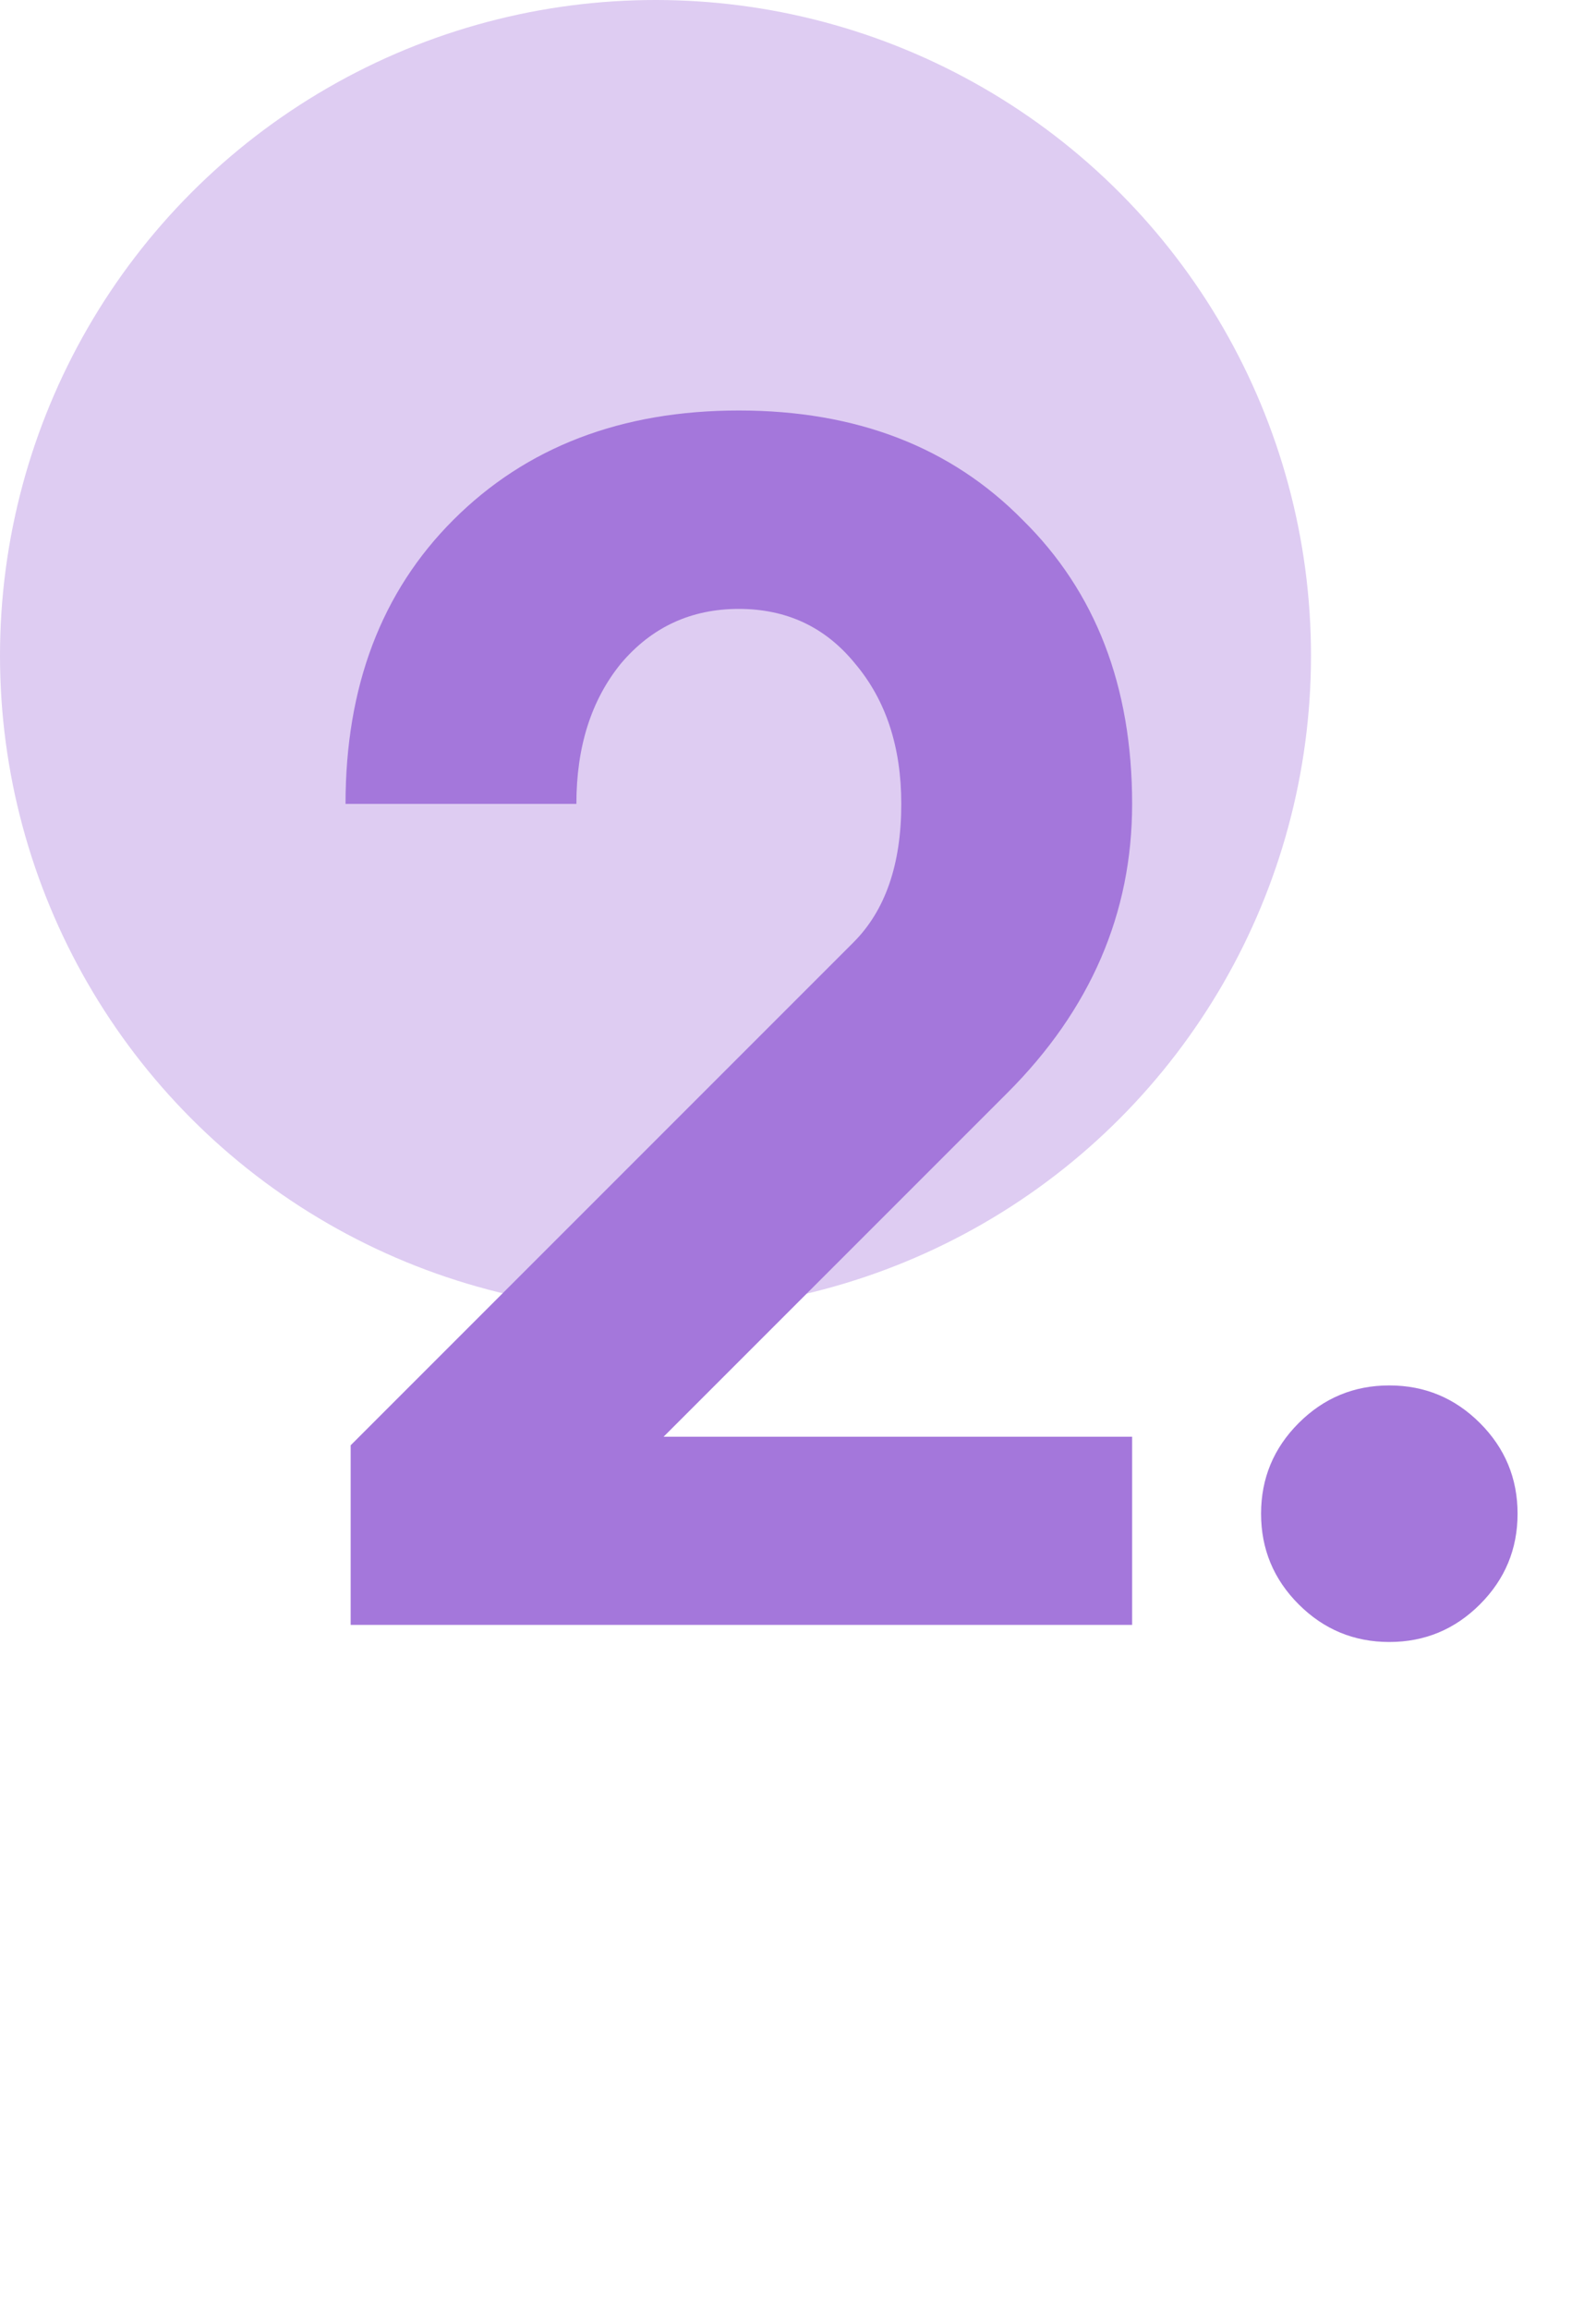
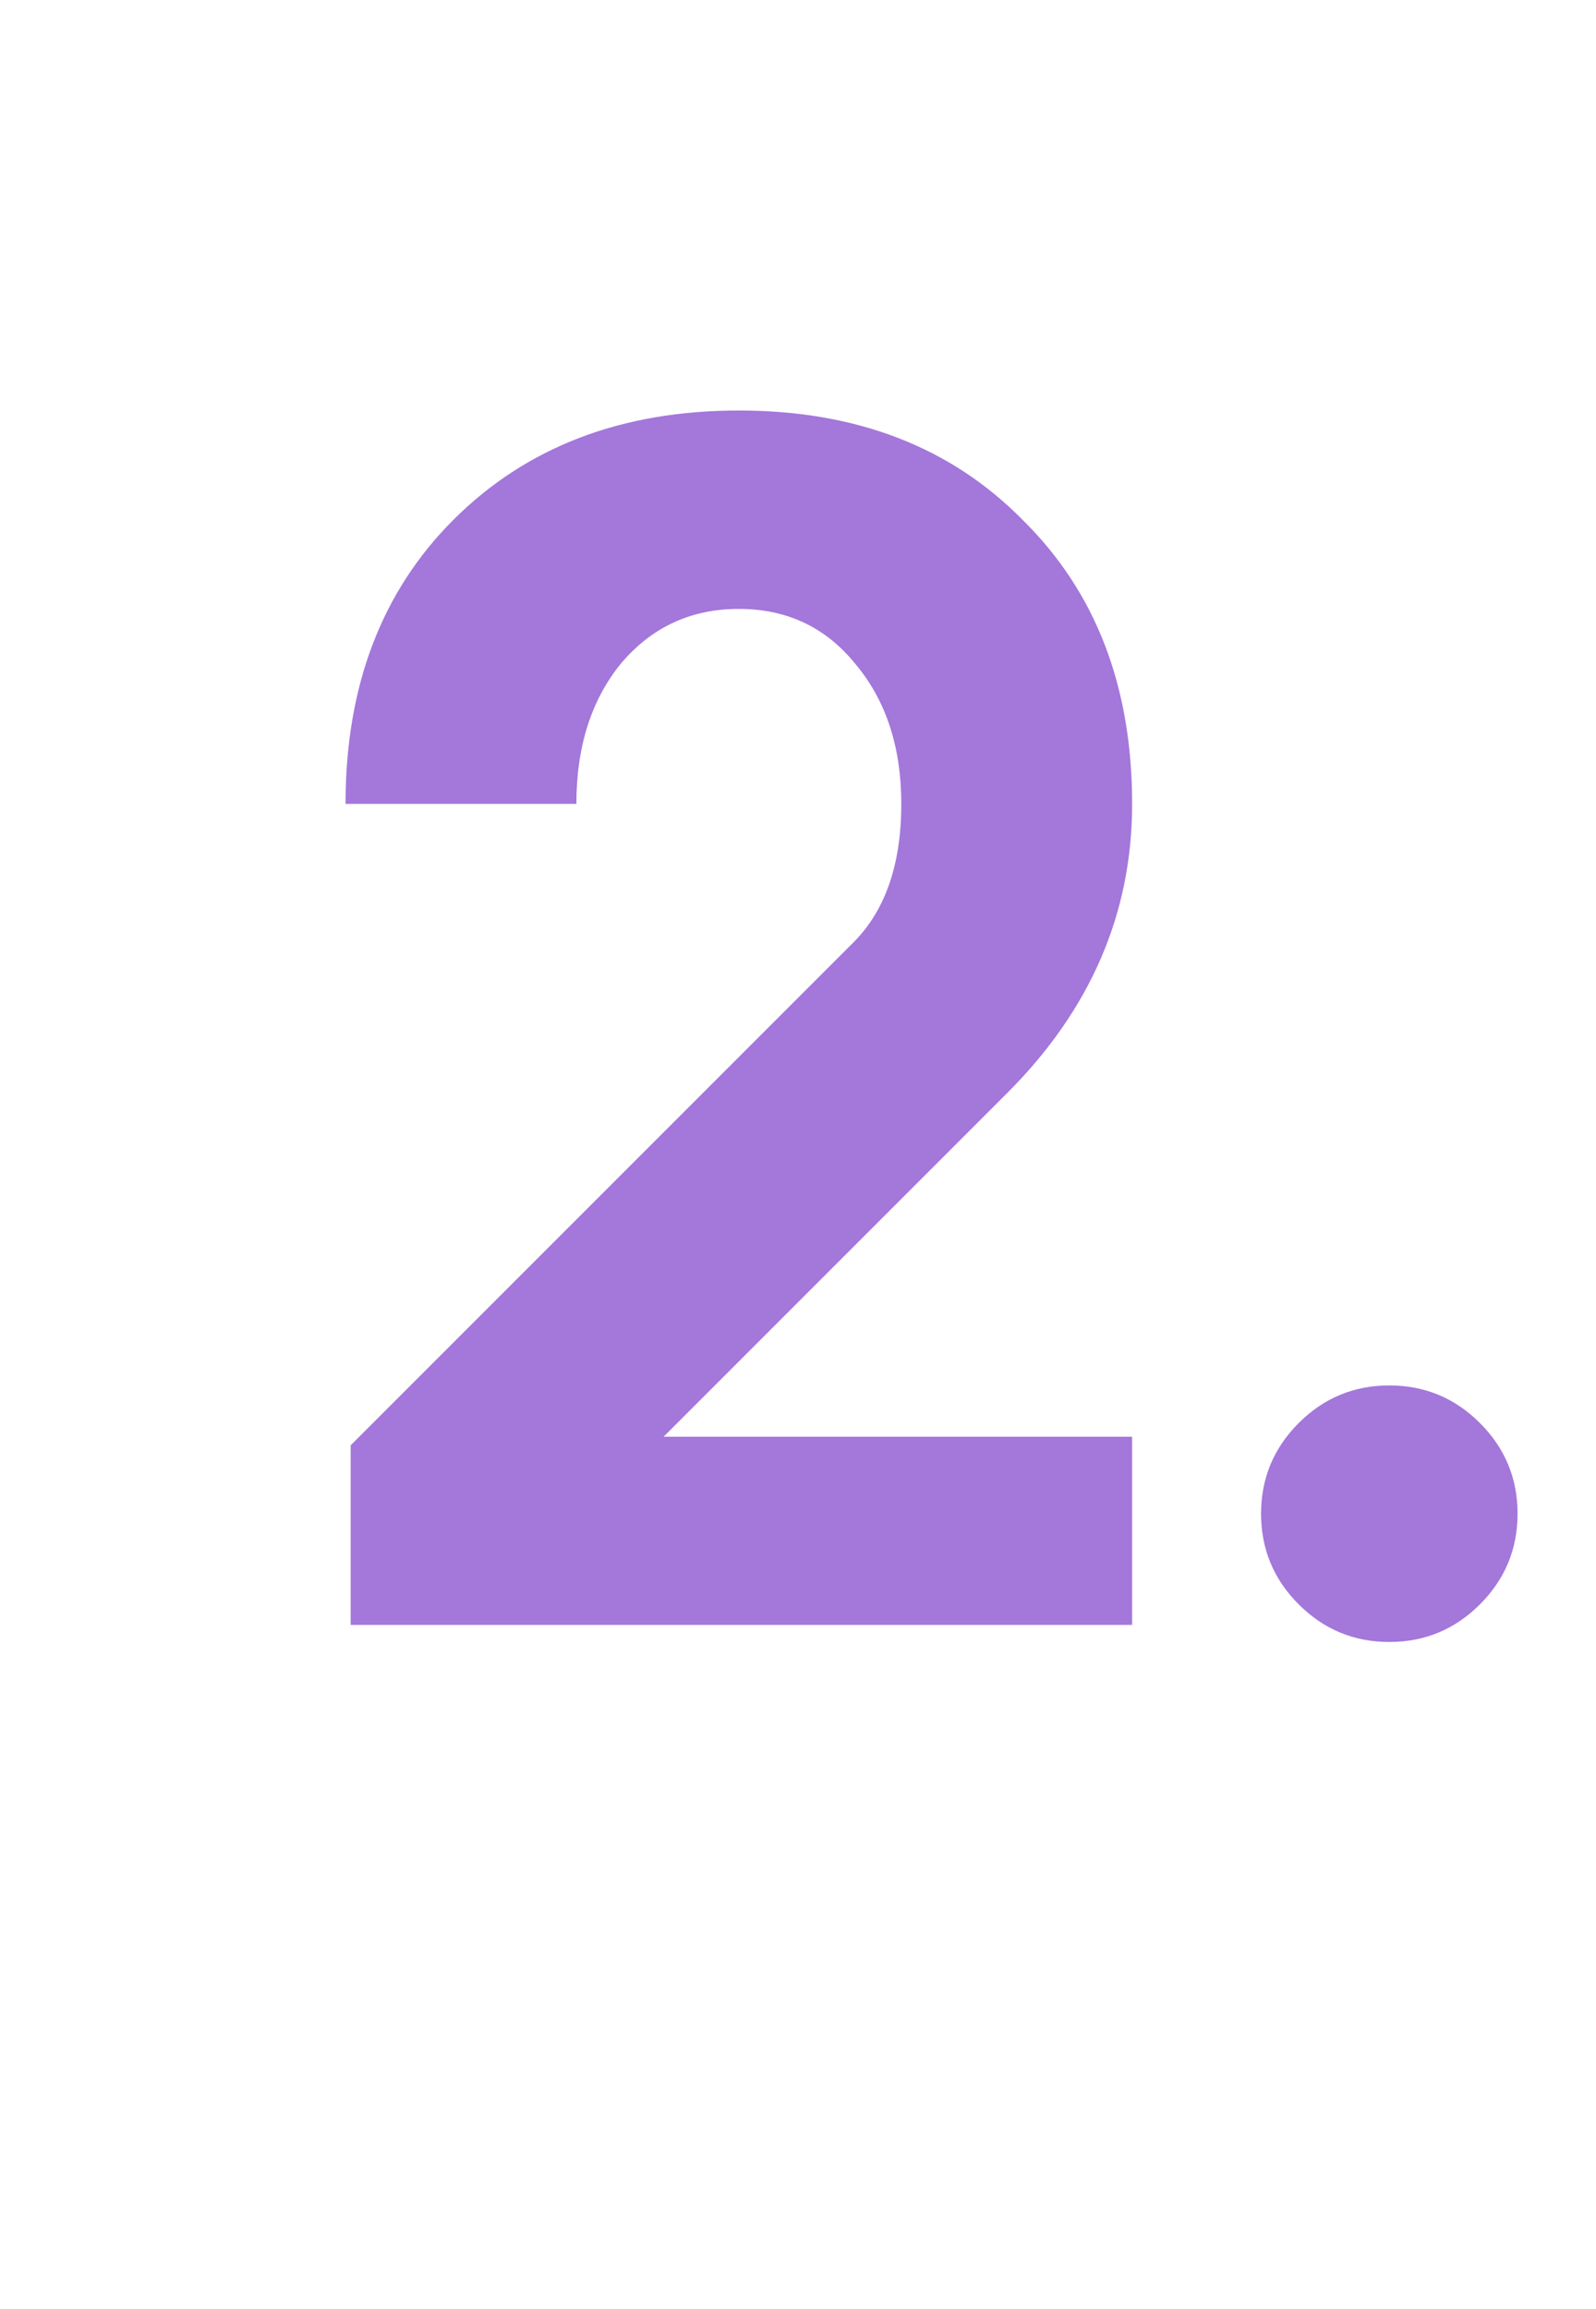
<svg xmlns="http://www.w3.org/2000/svg" width="56" height="81" viewBox="0 0 56 81" fill="none">
-   <circle cx="23" cy="23" r="23" fill="#B995E4" fill-opacity="0.48" />
  <path d="M12.304 57V50.7L29.944 33.06C31.064 31.94 31.624 30.32 31.624 28.2C31.624 26.2 31.084 24.56 30.004 23.28C28.964 22 27.604 21.36 25.924 21.36C24.244 21.36 22.864 22 21.784 23.28C20.744 24.56 20.224 26.2 20.224 28.2H12.124C12.124 24.08 13.384 20.76 15.904 18.24C18.464 15.68 21.804 14.4 25.924 14.4C30.044 14.4 33.364 15.68 35.884 18.24C38.444 20.76 39.724 24.08 39.724 28.2C39.724 32.04 38.264 35.42 35.344 38.34L23.284 50.4H39.724V57H12.304ZM48.748 57.6C47.508 57.6 46.448 57.16 45.568 56.28C44.688 55.4 44.248 54.34 44.248 53.1C44.248 51.86 44.688 50.8 45.568 49.92C46.448 49.04 47.508 48.6 48.748 48.6C49.988 48.6 51.048 49.04 51.928 49.92C52.808 50.8 53.248 51.86 53.248 53.1C53.248 54.34 52.808 55.4 51.928 56.28C51.048 57.16 49.988 57.6 48.748 57.6Z" fill="#A477DB" />
</svg>